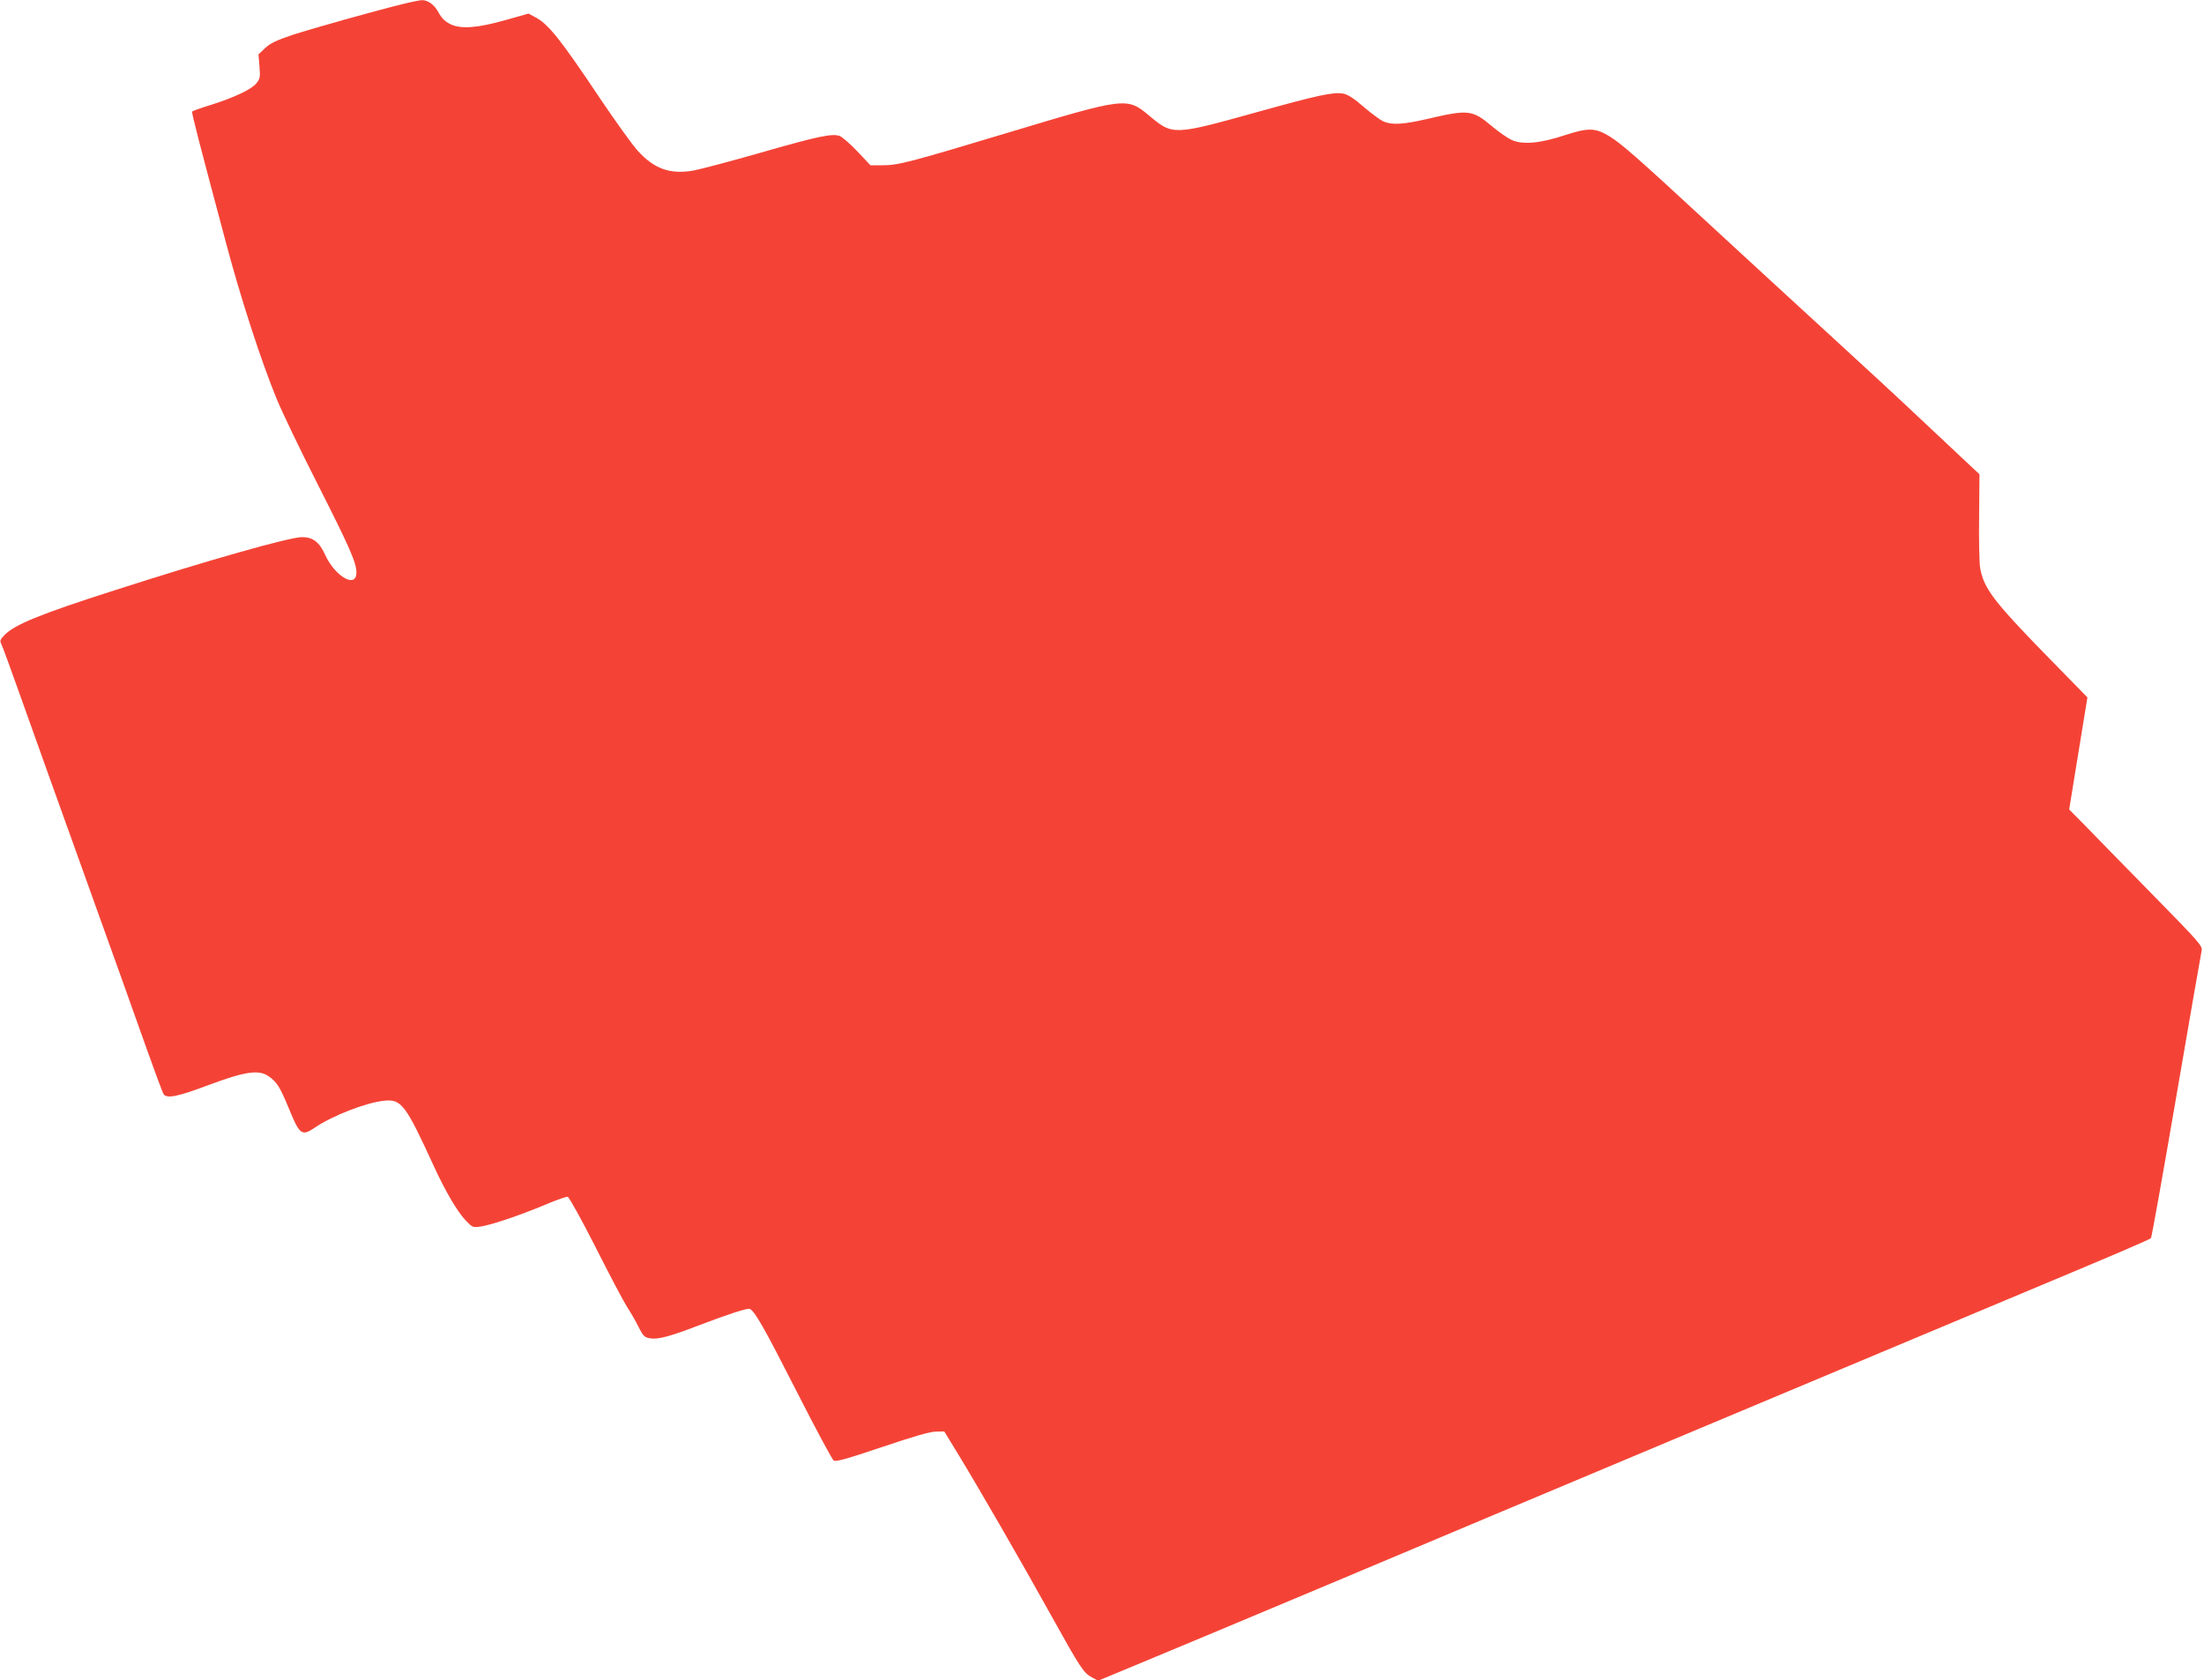
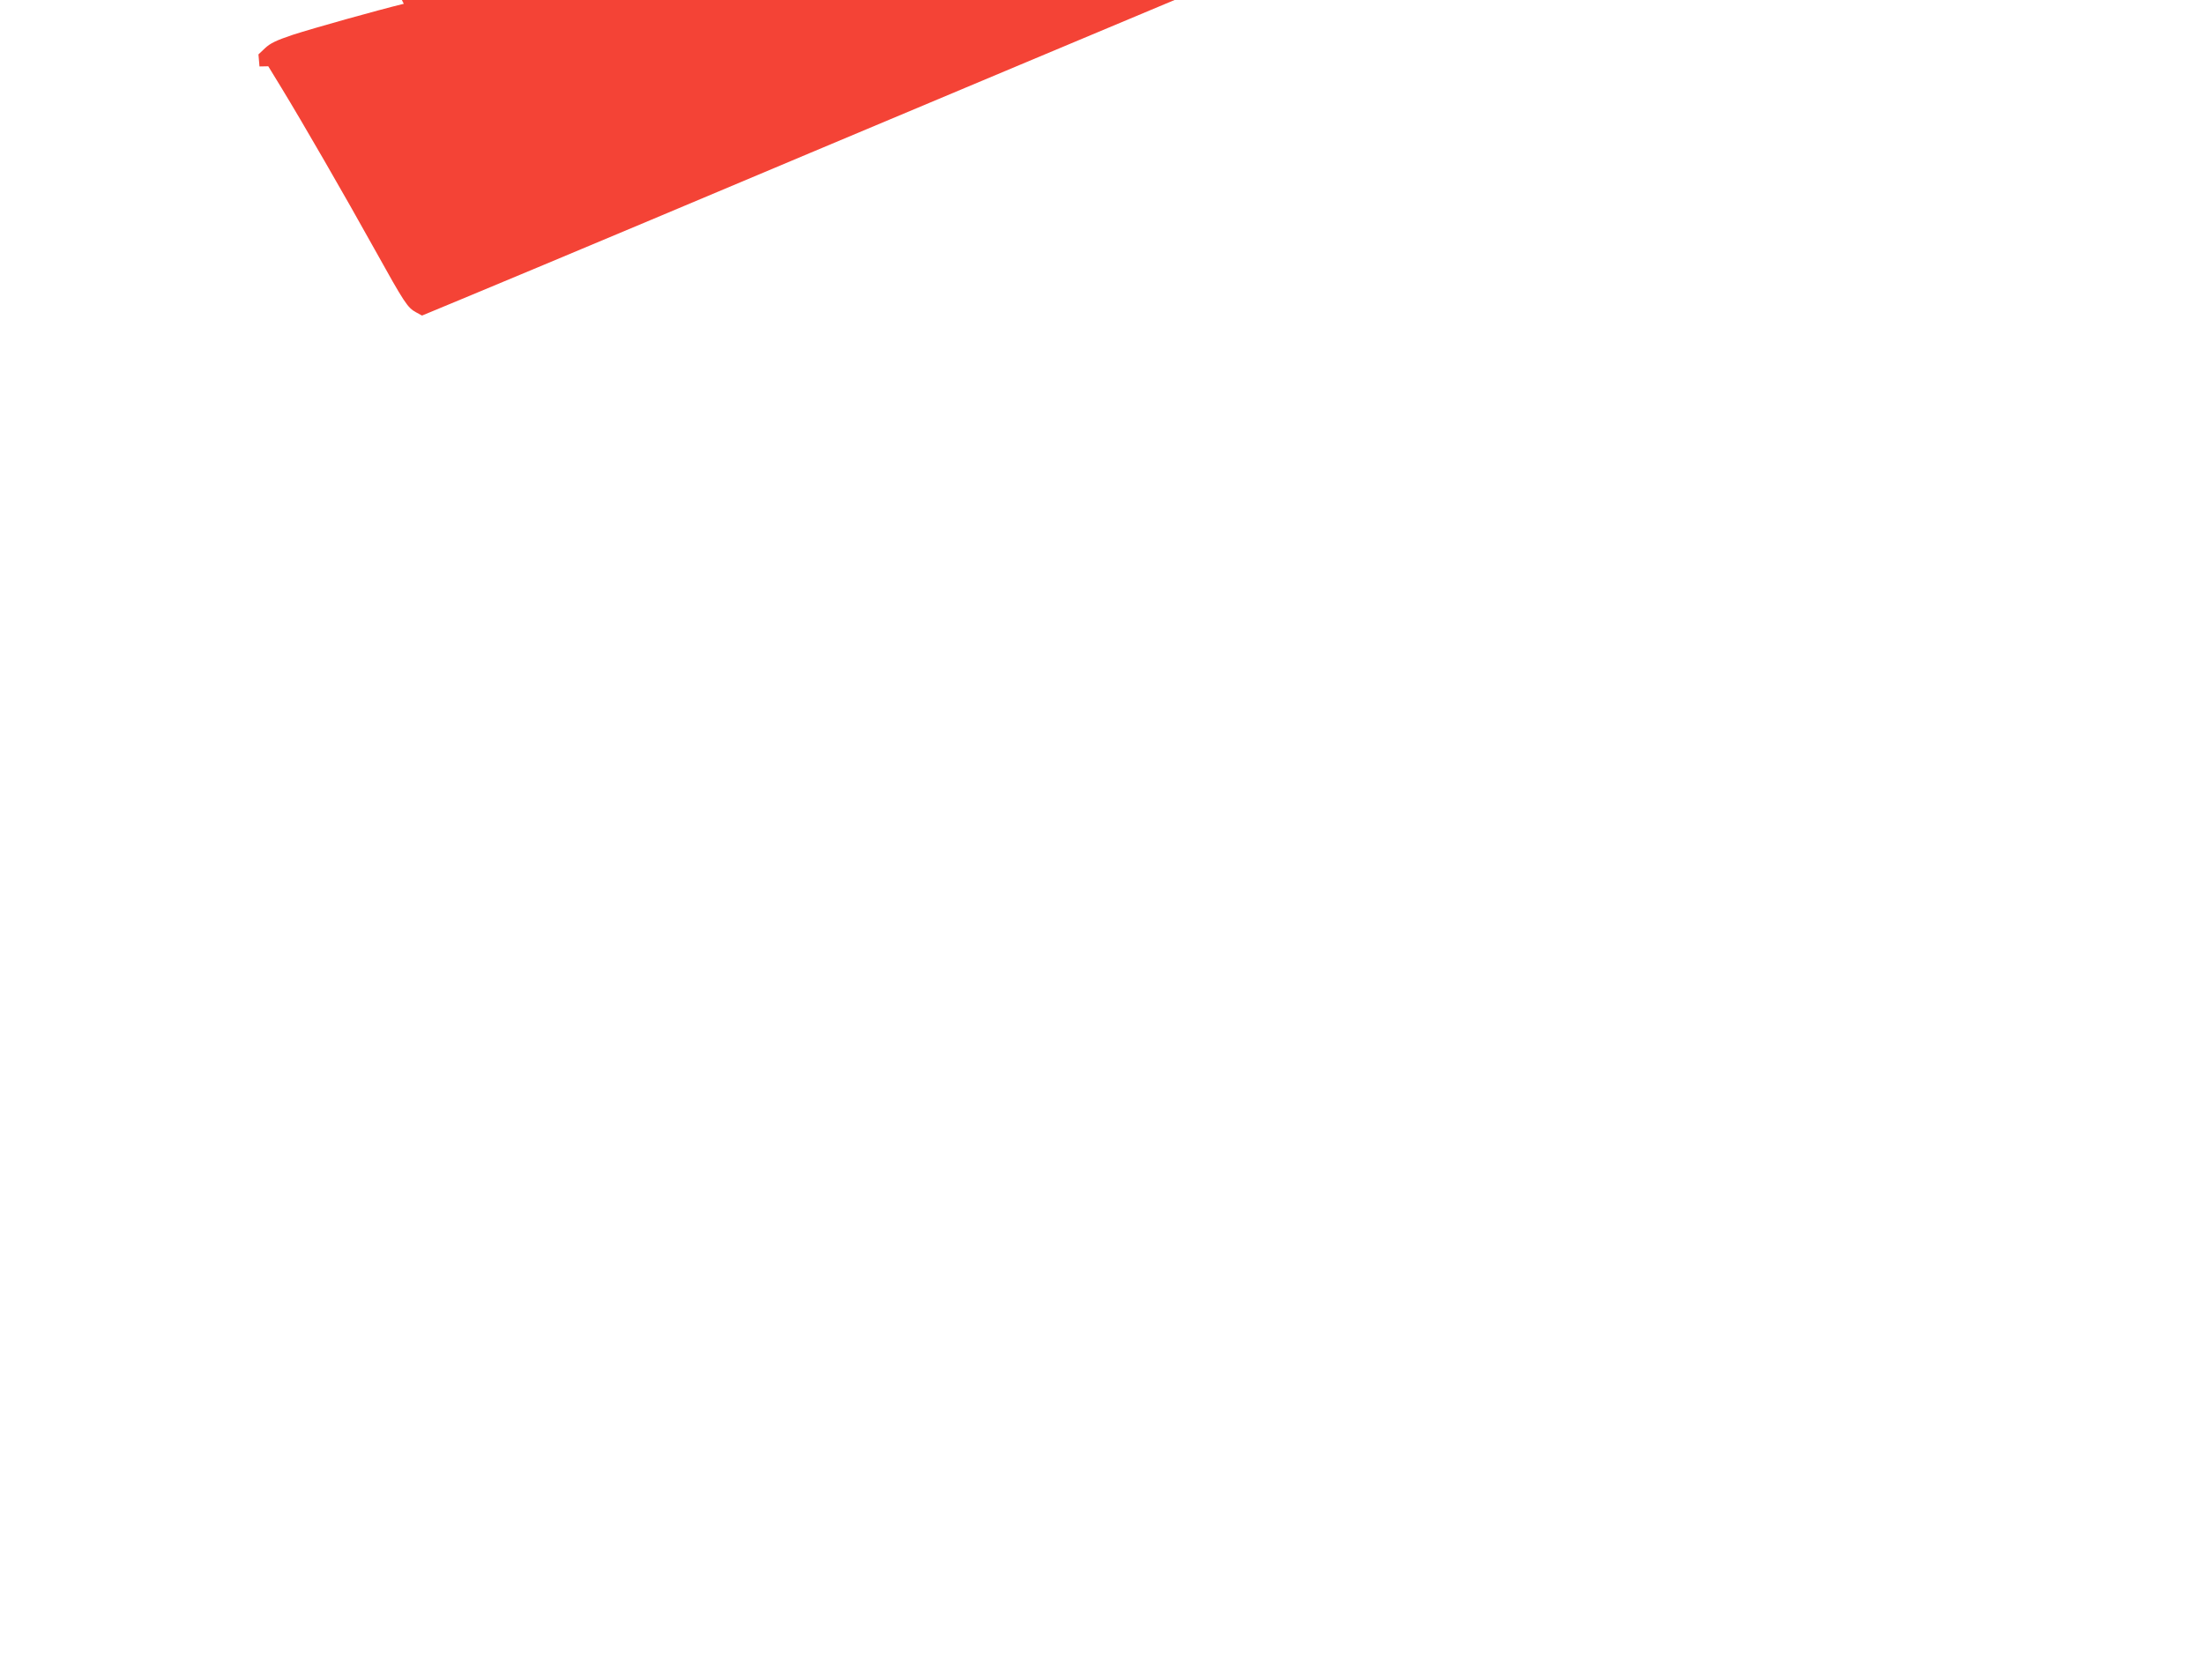
<svg xmlns="http://www.w3.org/2000/svg" version="1.0" width="1280pt" height="976pt" viewBox="0 0 1280 976" preserveAspectRatio="xMidYMid meet">
  <g transform="translate(0,976) scale(0.1,-0.1)" fill="#f44336" stroke="none">
-     <path d="M2345 9738 c-160 -39 -523 -141 -644 -180 -98 -33 -131 -49 -162 -78 l-38 -36 6 -70 c5 -62 3 -72 -18 -98 -28 -35 -130 -83 -266 -126 -57 -17 -105 -35 -107 -38 -4 -7 36 -162 195 -757 87 -328 205 -691 295 -910 31 -77 138 -299 237 -494 190 -375 227 -460 227 -517 0 -94 -124 -24 -182 104 -33 73 -71 102 -134 102 -72 0 -552 -136 -1092 -310 -428 -137 -579 -199 -636 -259 -26 -27 -28 -34 -18 -53 7 -13 56 -149 111 -303 54 -154 224 -626 376 -1050 152 -423 315 -878 361 -1009 47 -132 89 -245 95 -253 21 -25 81 -13 257 53 214 80 294 92 351 53 49 -34 66 -61 117 -184 65 -159 76 -167 154 -114 102 69 298 145 400 155 101 11 125 -21 290 -381 67 -146 138 -267 188 -318 35 -36 39 -38 82 -32 61 9 220 62 369 124 68 29 130 51 138 49 8 -2 81 -133 162 -293 80 -159 163 -316 183 -347 21 -32 51 -84 67 -117 27 -53 34 -60 68 -65 44 -8 117 12 278 74 176 67 284 102 299 97 29 -11 86 -113 276 -486 107 -211 203 -389 212 -395 14 -8 74 9 279 78 181 61 277 89 312 90 l51 1 77 -126 c119 -195 364 -619 540 -936 176 -317 192 -340 241 -367 l35 -19 284 118 c156 65 626 261 1044 437 870 367 3487 1465 4075 1711 500 209 703 296 712 305 4 4 70 374 147 822 77 448 143 829 147 846 6 30 -7 44 -292 335 -164 167 -338 345 -387 396 l-90 91 53 326 53 325 -227 232 c-320 328 -374 400 -396 519 -5 30 -8 165 -6 300 l2 245 -80 75 c-44 41 -162 152 -261 245 -99 94 -342 319 -540 500 -198 182 -513 471 -700 644 -414 383 -498 456 -569 500 -82 49 -121 50 -257 6 -145 -48 -245 -57 -310 -28 -24 11 -77 48 -116 81 -112 94 -135 97 -374 41 -140 -32 -203 -36 -253 -15 -18 7 -70 46 -115 84 -57 50 -93 73 -119 78 -57 11 -149 -9 -497 -106 -493 -137 -493 -137 -632 -21 -128 107 -136 106 -820 -100 -578 -174 -637 -189 -727 -189 l-71 0 -75 80 c-41 43 -88 84 -103 90 -44 16 -126 -1 -470 -100 -172 -49 -343 -94 -381 -101 -135 -23 -227 10 -323 116 -30 33 -127 168 -216 300 -236 353 -303 436 -380 476 l-38 20 -127 -36 c-168 -48 -264 -55 -325 -26 -32 16 -51 34 -68 65 -25 48 -64 77 -101 75 -12 -1 -59 -10 -103 -21z" />
+     <path d="M2345 9738 c-160 -39 -523 -141 -644 -180 -98 -33 -131 -49 -162 -78 l-38 -36 6 -70 l51 1 77 -126 c119 -195 364 -619 540 -936 176 -317 192 -340 241 -367 l35 -19 284 118 c156 65 626 261 1044 437 870 367 3487 1465 4075 1711 500 209 703 296 712 305 4 4 70 374 147 822 77 448 143 829 147 846 6 30 -7 44 -292 335 -164 167 -338 345 -387 396 l-90 91 53 326 53 325 -227 232 c-320 328 -374 400 -396 519 -5 30 -8 165 -6 300 l2 245 -80 75 c-44 41 -162 152 -261 245 -99 94 -342 319 -540 500 -198 182 -513 471 -700 644 -414 383 -498 456 -569 500 -82 49 -121 50 -257 6 -145 -48 -245 -57 -310 -28 -24 11 -77 48 -116 81 -112 94 -135 97 -374 41 -140 -32 -203 -36 -253 -15 -18 7 -70 46 -115 84 -57 50 -93 73 -119 78 -57 11 -149 -9 -497 -106 -493 -137 -493 -137 -632 -21 -128 107 -136 106 -820 -100 -578 -174 -637 -189 -727 -189 l-71 0 -75 80 c-41 43 -88 84 -103 90 -44 16 -126 -1 -470 -100 -172 -49 -343 -94 -381 -101 -135 -23 -227 10 -323 116 -30 33 -127 168 -216 300 -236 353 -303 436 -380 476 l-38 20 -127 -36 c-168 -48 -264 -55 -325 -26 -32 16 -51 34 -68 65 -25 48 -64 77 -101 75 -12 -1 -59 -10 -103 -21z" />
  </g>
</svg>